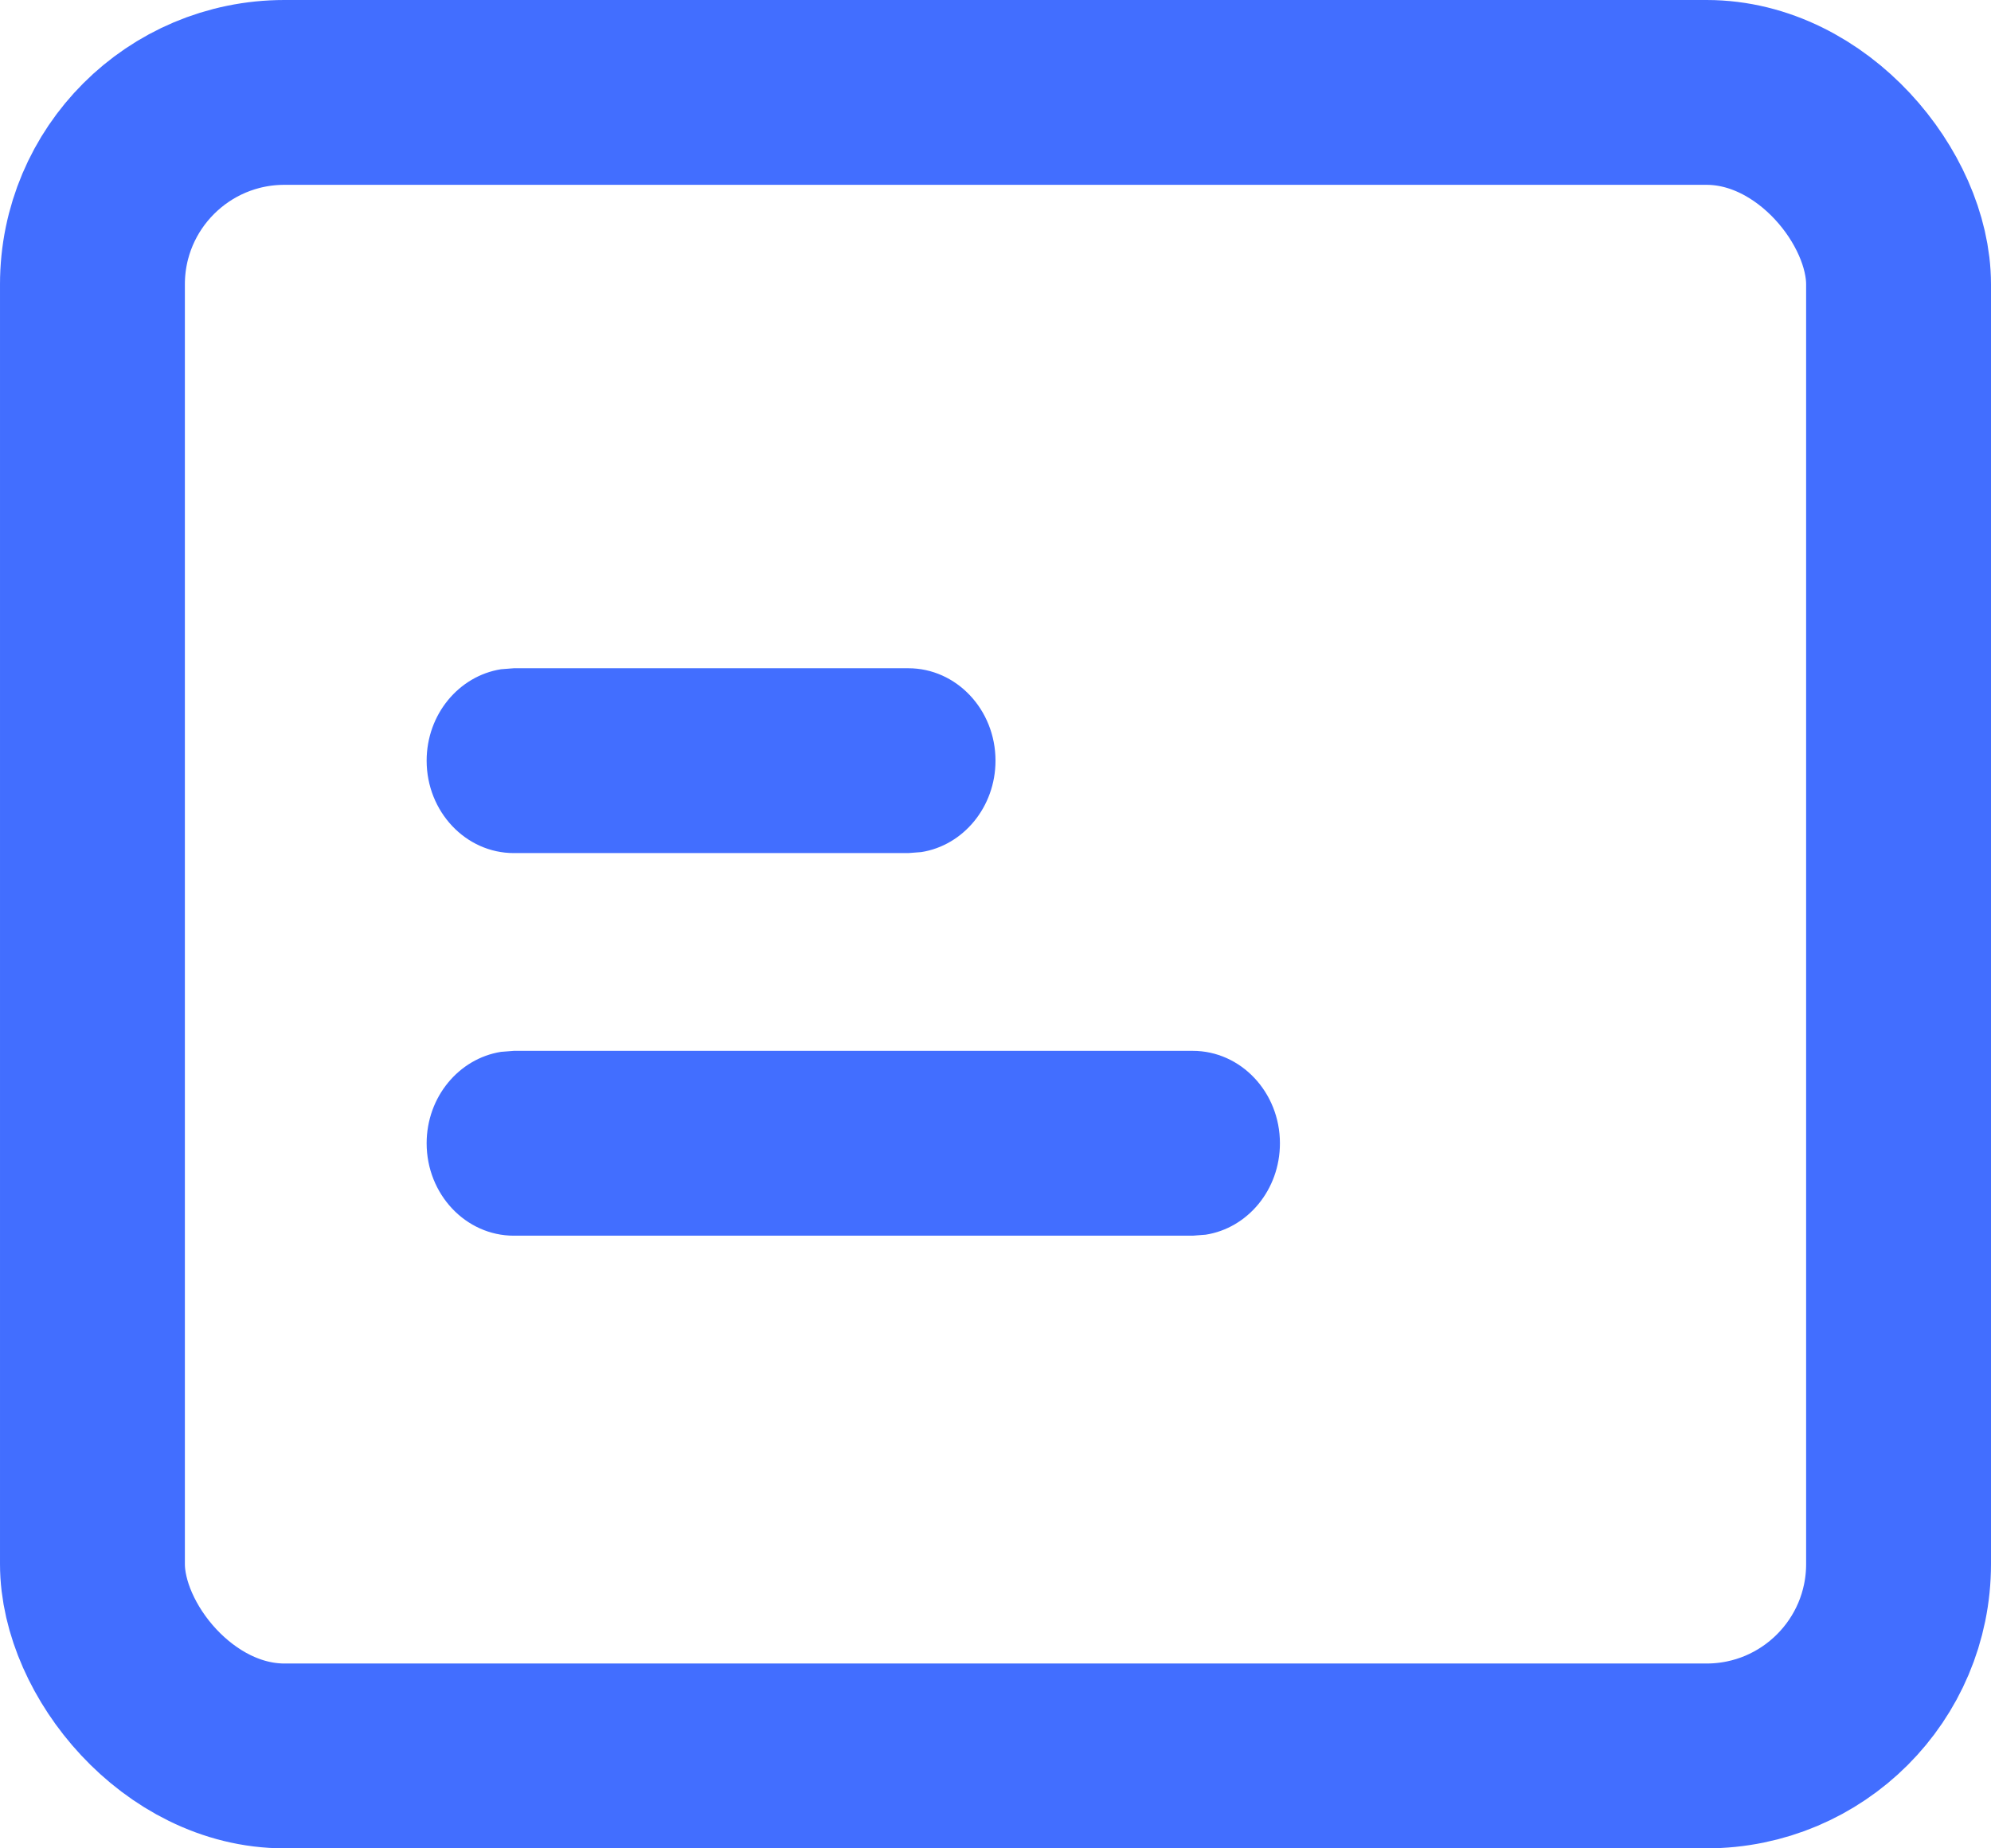
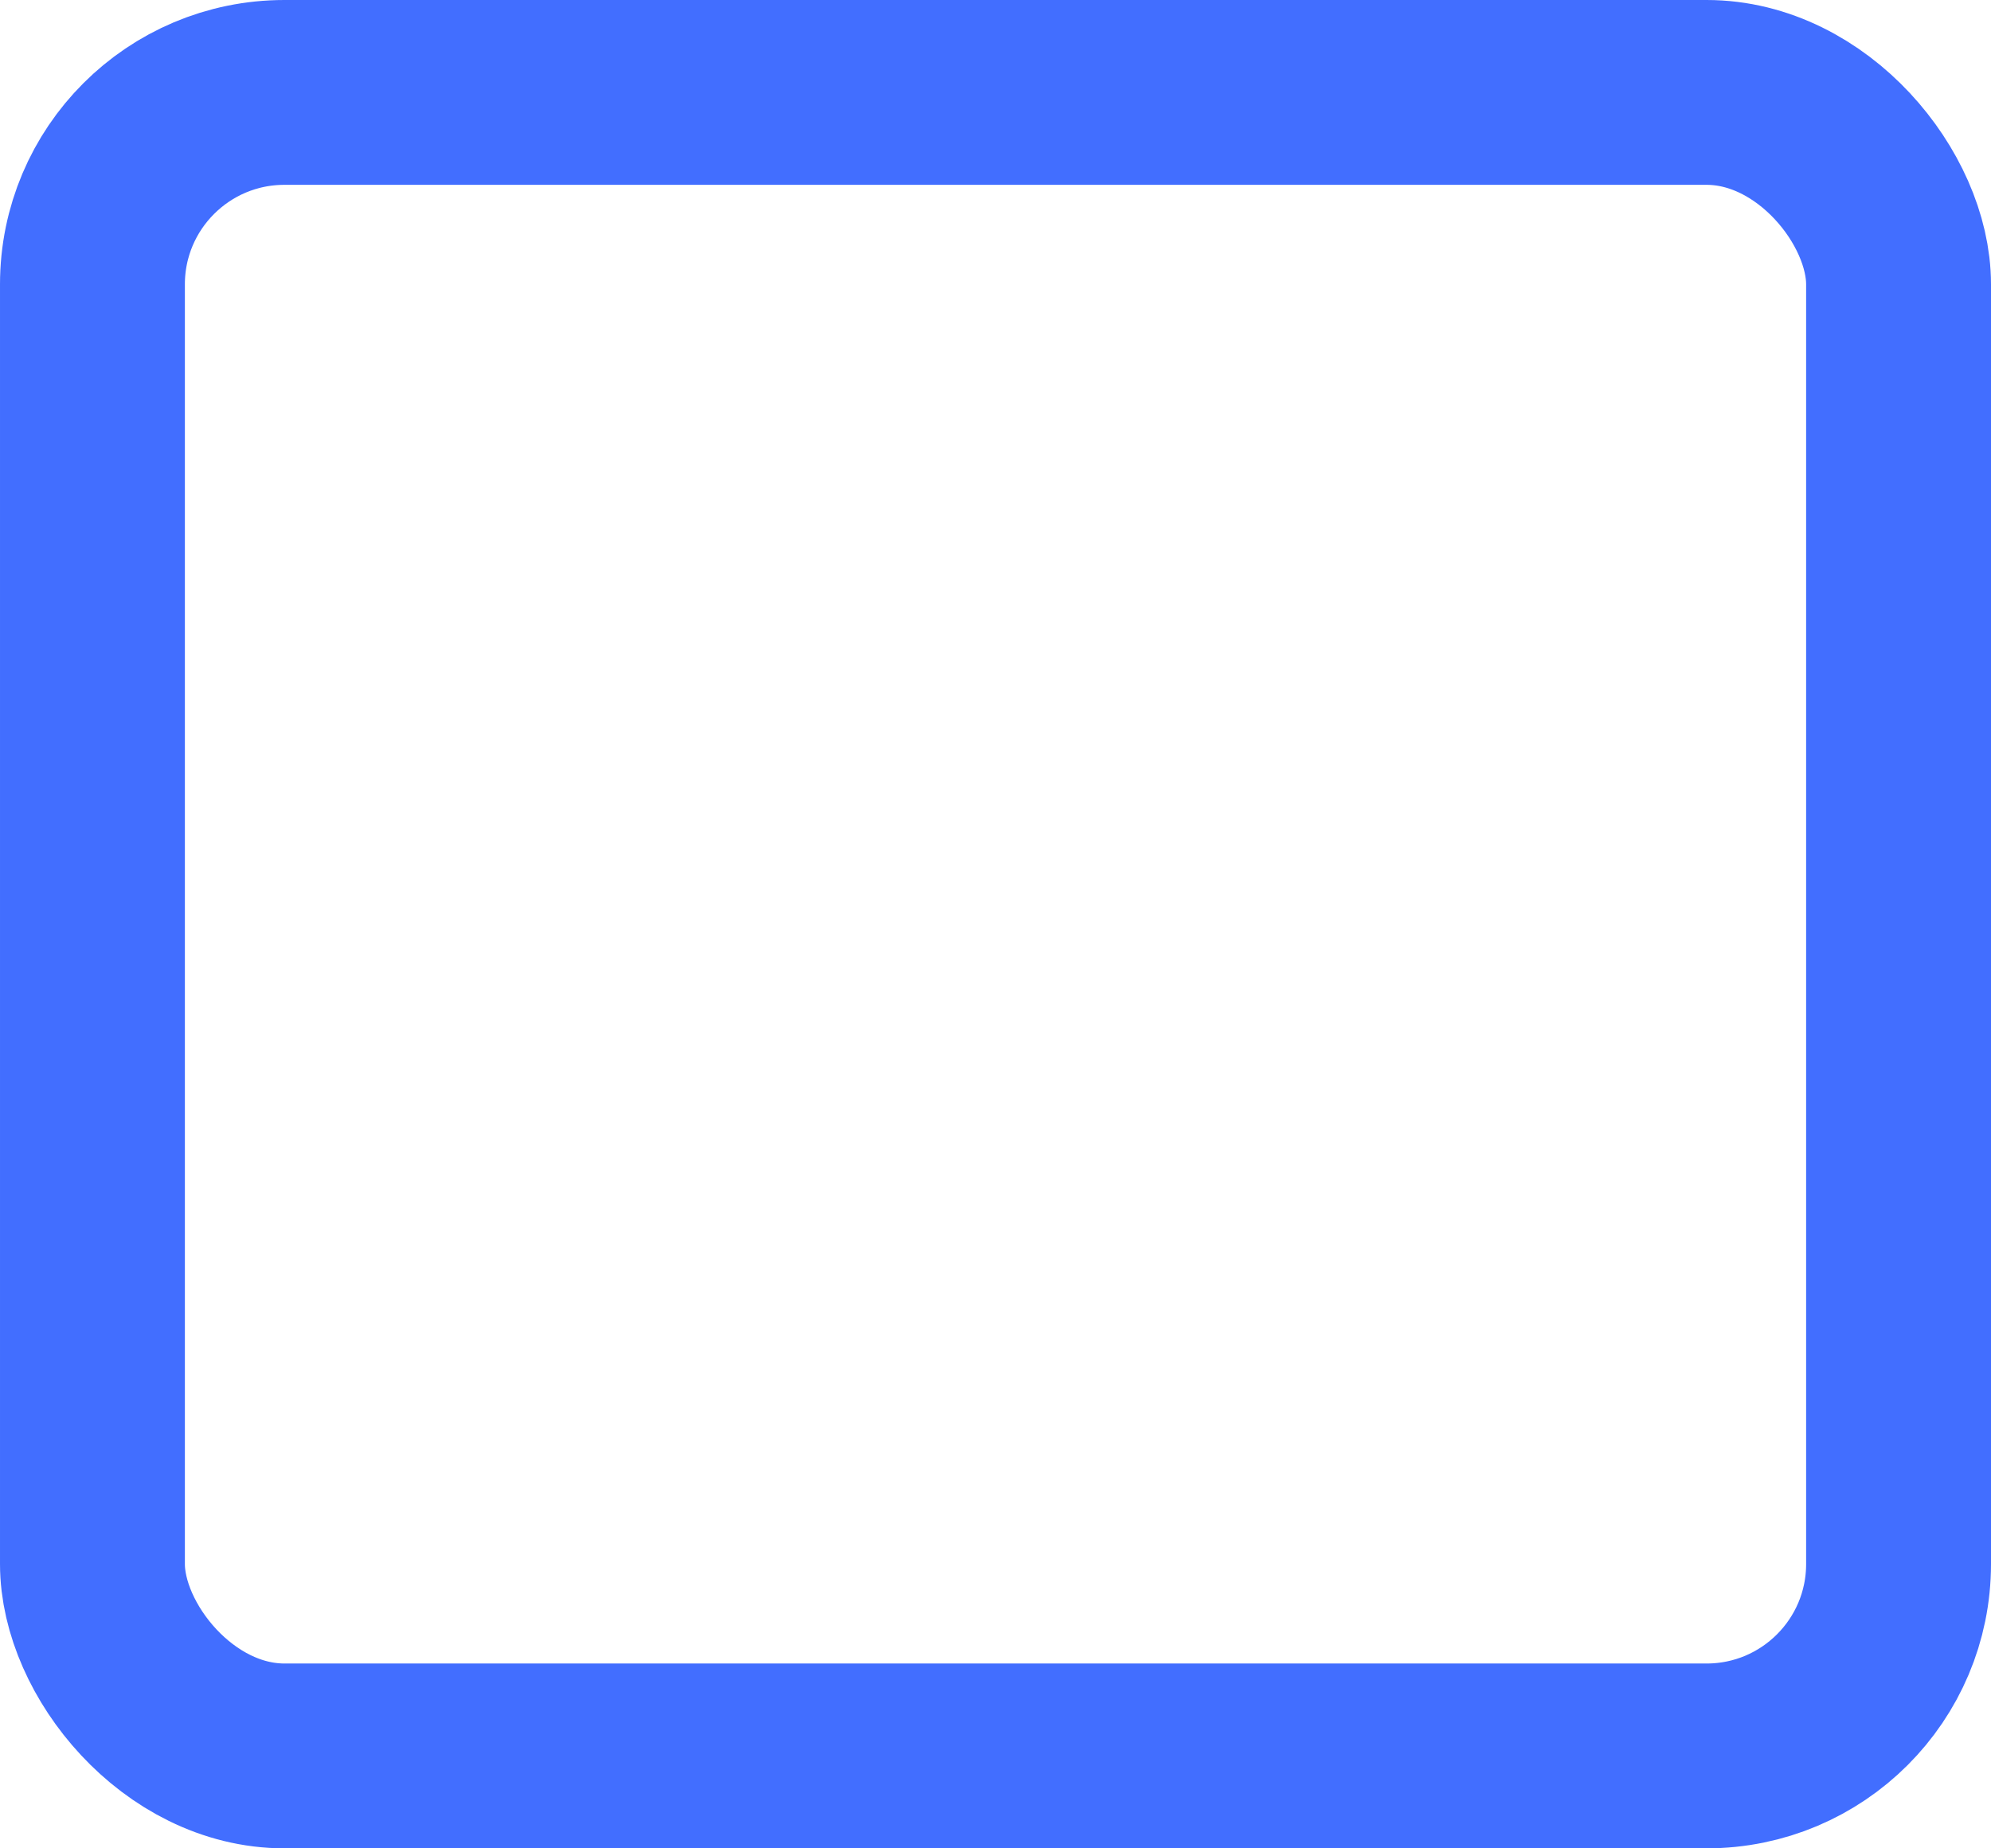
<svg xmlns="http://www.w3.org/2000/svg" fill="none" version="1.1" width="14" height="13" viewBox="0 0 14 13">
  <g>
    <g>
      <rect x="0.65" y="0.65" width="12.7" height="11.7" rx="1.35" fill-opacity="0" stroke-opacity="1" stroke="#426EFF" fill="none" stroke-width="1.3" />
    </g>
    <g>
-       <path d="M7,5.35C7,4.991,6.725,4.7,6.387,4.7L3.613,4.7L3.523,4.707C3.227,4.754,3,5.024,3,5.35C3,5.709,3.275,6,3.613,6L6.387,6L6.478,5.993C6.773,5.947,7,5.676,7,5.35ZM9,8.041C9,7.682,8.725,7.391,8.387,7.391L3.613,7.391L3.523,7.398C3.227,7.445,3,7.715,3,8.041C3,8.4,3.275,8.691,3.613,8.691L8.387,8.691L8.478,8.684C8.773,8.638,9,8.368,9,8.041Z" fill-rule="evenodd" fill="#426EFF" fill-opacity="1" />
-     </g>
+       </g>
  </g>
</svg>